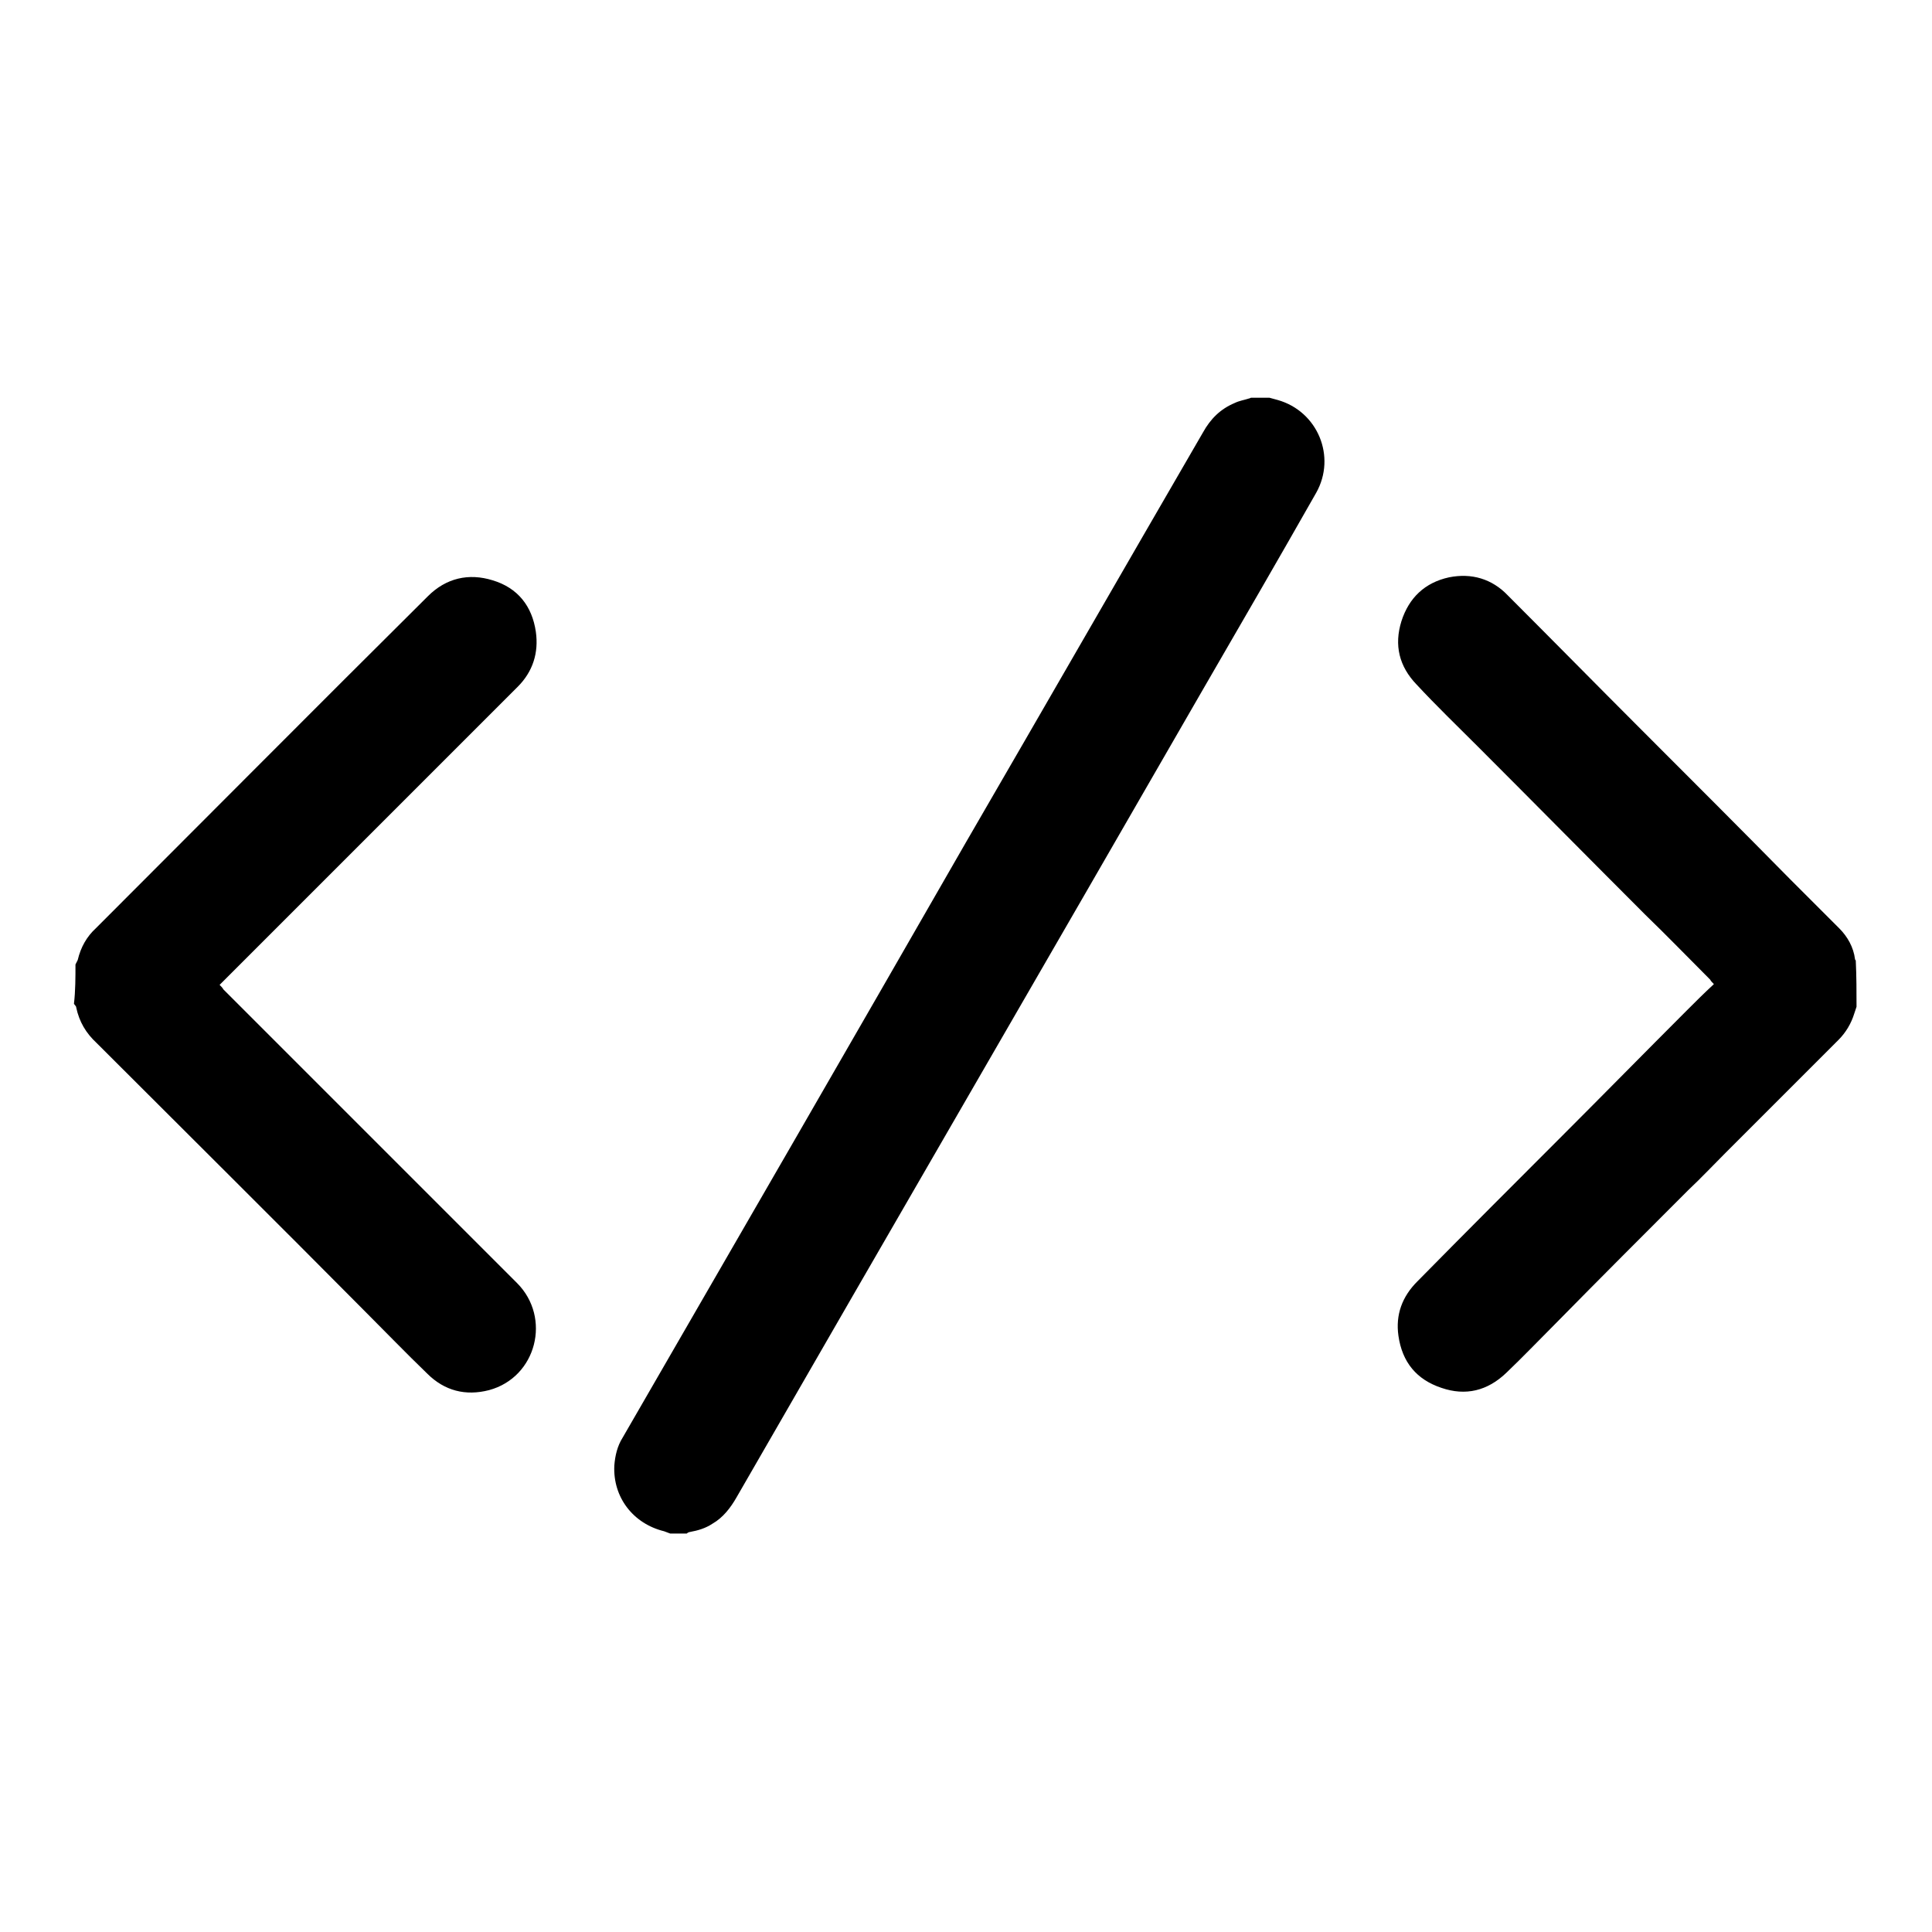
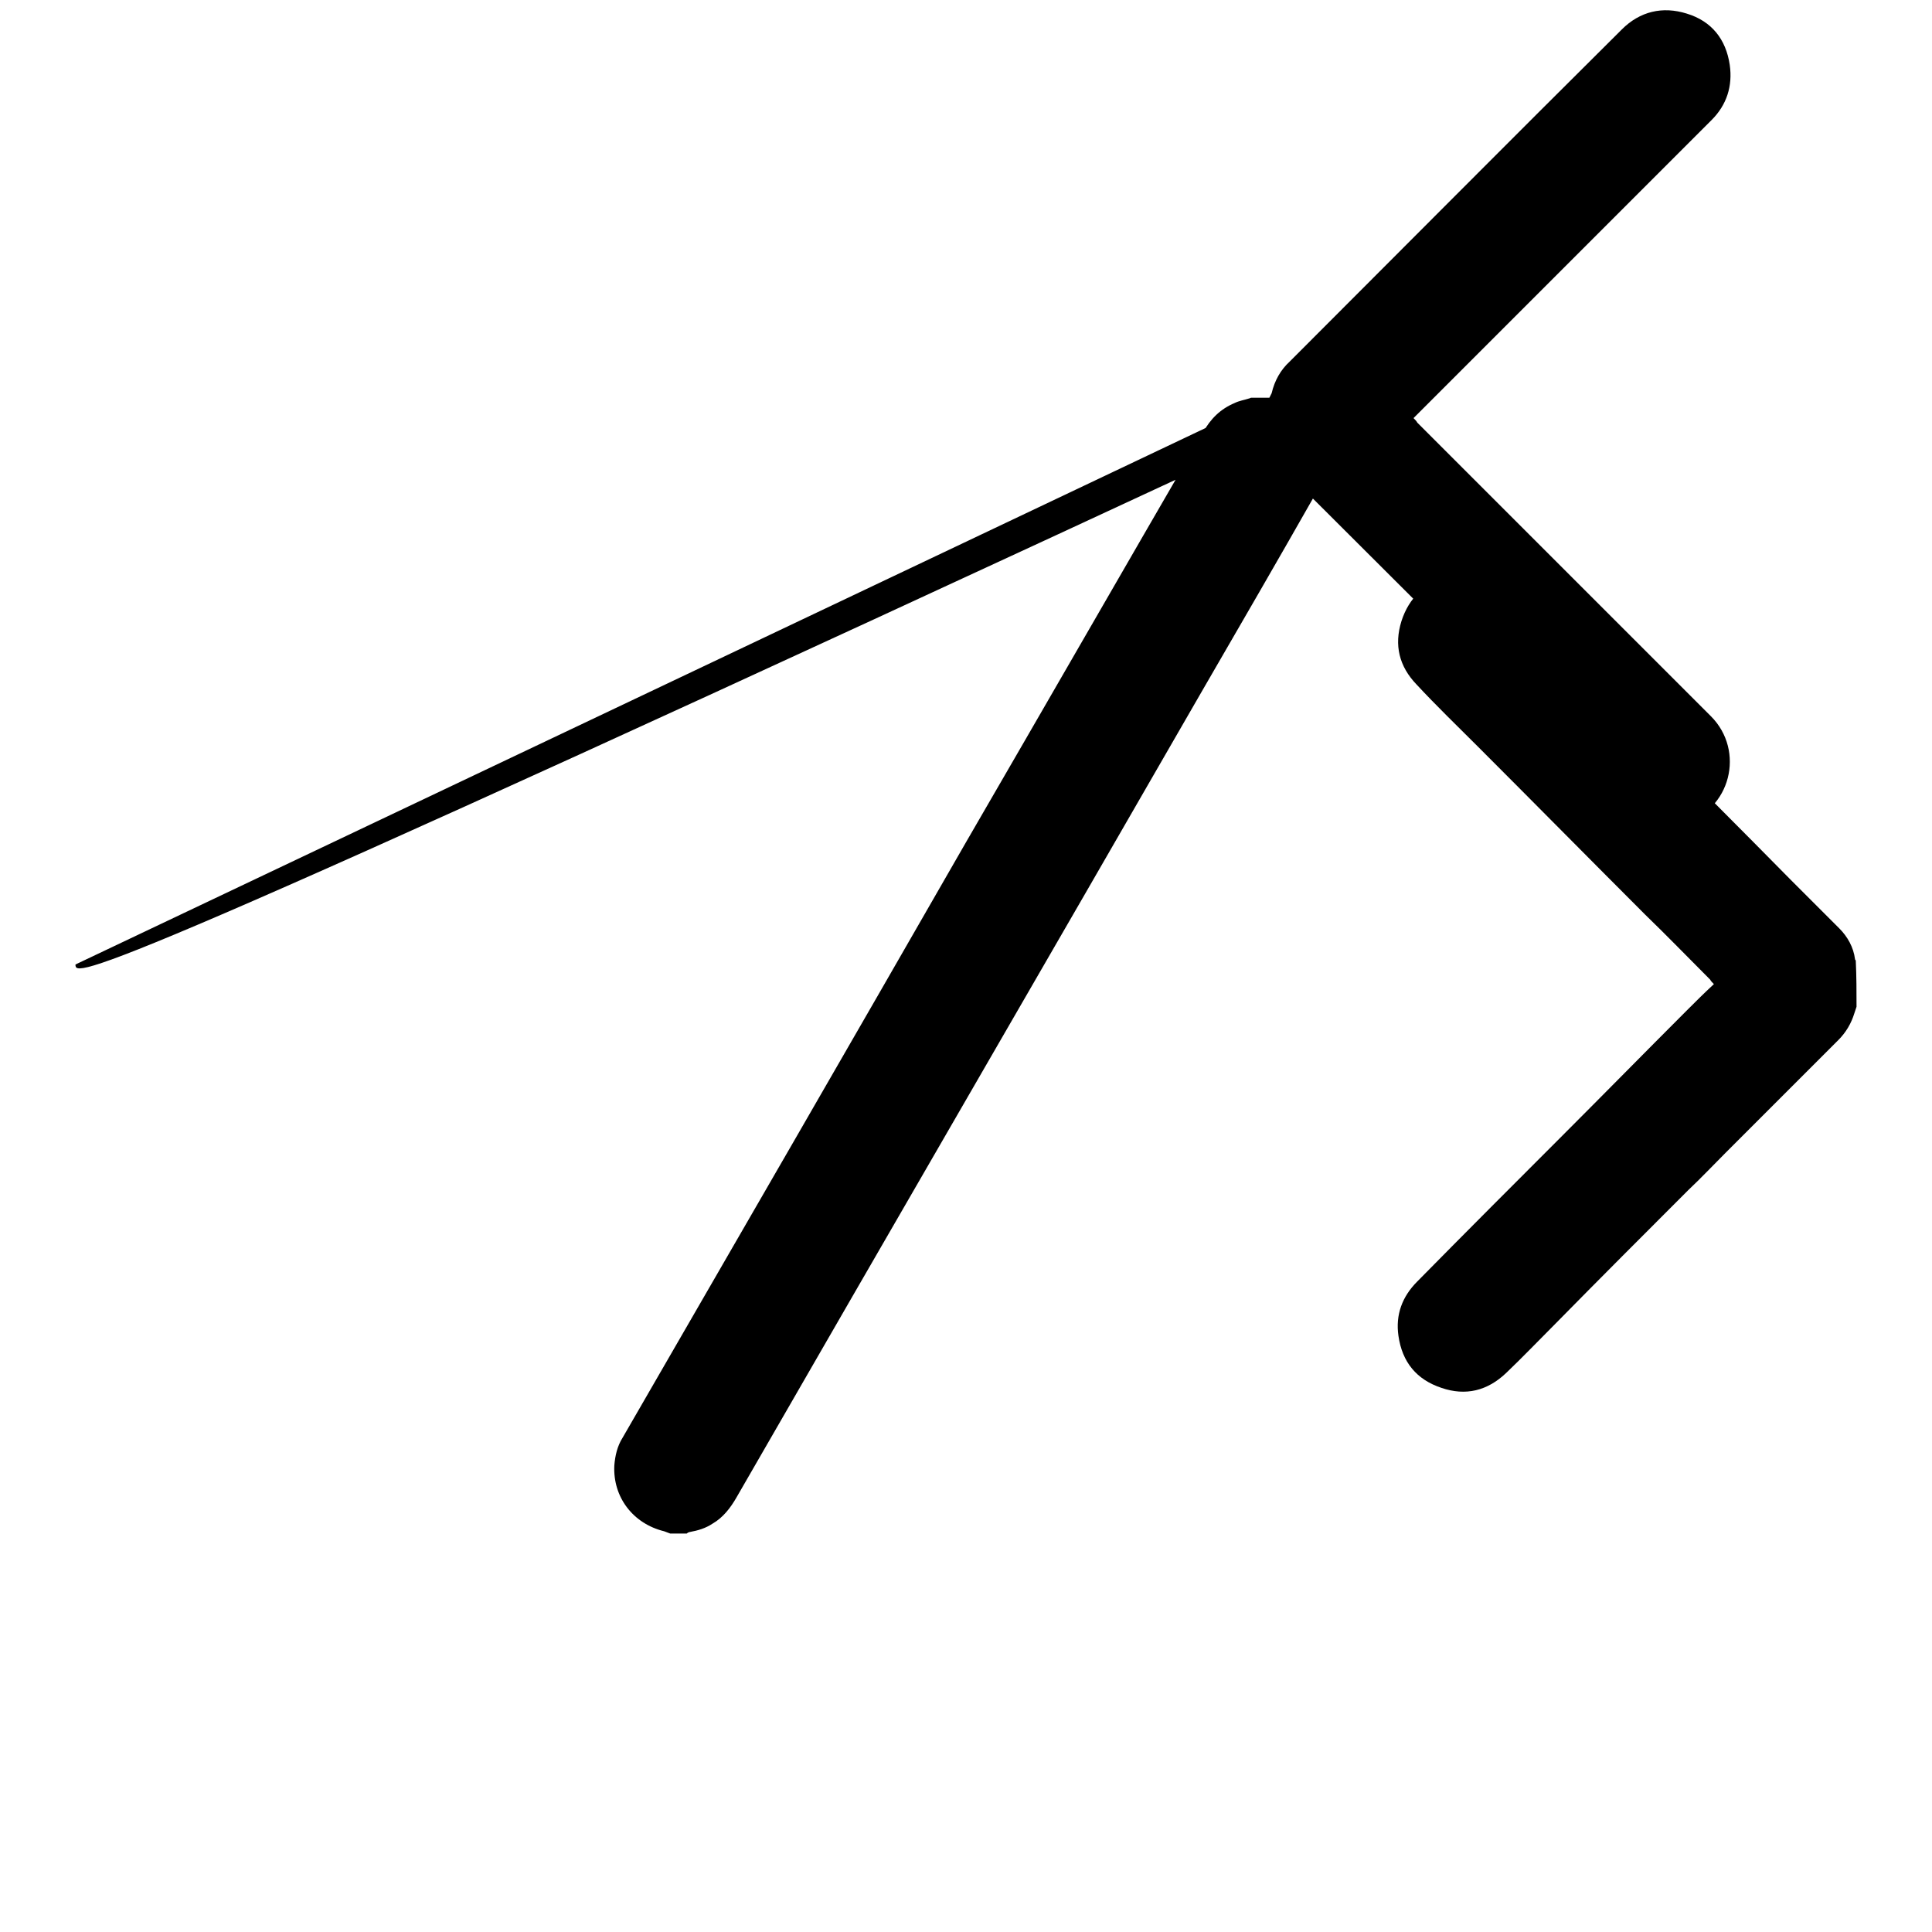
<svg xmlns="http://www.w3.org/2000/svg" version="1.1" x="0px" y="0px" viewBox="0 0 256 256" enable-background="new 0 0 256 256" xml:space="preserve">
  <g>
-     <path fill="#000000" d="M168.2,52.7c0.4,0.1,0.7,0.2,1.1,0.3c5.3,1.5,7.8,7.5,5.1,12.3c-5,8.8-10.1,17.6-15.2,26.4 c-20.5,35.6-41.1,71.1-61.6,106.7c-0.8,1.4-1.8,2.7-3.2,3.5c-0.9,0.6-1.9,0.9-3,1.1c-0.1,0-0.3,0.1-0.4,0.2c-0.7,0-1.5,0-2.2,0 c-0.3-0.1-0.5-0.2-0.8-0.3c-4.1-1-6.8-4.5-6.6-8.7c0.1-1.3,0.4-2.6,1.1-3.7c15.2-26.3,30.4-52.6,45.5-78.9 c10.5-18.1,20.9-36.2,31.4-54.3c1-1.8,2.3-3.1,4.2-3.9c0.6-0.3,1.3-0.4,1.9-0.6c0.1,0,0.2-0.1,0.3-0.1 C166.7,52.7,167.4,52.7,168.2,52.7z M10,127.8c0.1-0.2,0.2-0.4,0.3-0.6c0.4-1.7,1.2-3.1,2.4-4.2c14.7-14.7,29.3-29.4,44-44 c2.4-2.4,5.4-3.1,8.6-2.1c3.3,1,5.2,3.4,5.7,6.8c0.4,2.8-0.4,5.3-2.4,7.3c-10.2,10.2-20.4,20.4-30.6,30.6c-2.8,2.8-5.7,5.7-8.5,8.5 c-0.1,0.1-0.3,0.3-0.4,0.4c0.2,0.2,0.4,0.4,0.5,0.6c13,13,26,26,38.9,38.9c4.6,4.6,2.6,12.5-3.7,14.2c-3.1,0.8-5.9,0.1-8.2-2.2 c-2.8-2.7-5.5-5.5-8.2-8.2c-11.8-11.9-23.7-23.7-35.6-35.6c-1.4-1.3-2.3-2.8-2.7-4.7c0-0.2-0.2-0.3-0.3-0.5 C10,131.3,10,129.5,10,127.8z M246,133.4c-0.1,0.3-0.2,0.6-0.3,0.9c-0.4,1.3-1.1,2.5-2.1,3.5c-5,5-9.9,9.9-14.9,14.9 c-1.7,1.7-3.3,3.4-5,5c-5.9,5.9-11.8,11.8-17.6,17.7c-2.2,2.2-4.3,4.4-6.5,6.5c-2.5,2.4-5.4,3.1-8.6,2c-3.3-1.1-5.2-3.4-5.7-6.9 c-0.4-2.8,0.5-5.2,2.5-7.2c6.4-6.5,12.8-12.9,19.2-19.3c5.5-5.5,11-11.1,16.5-16.6c1.2-1.2,2.3-2.3,3.6-3.5 c-0.2-0.2-0.4-0.4-0.5-0.6c-2.9-2.9-5.7-5.8-8.6-8.6c-7.4-7.4-14.8-14.9-22.2-22.3c-2.7-2.7-5.5-5.4-8.1-8.2c-2.3-2.4-3-5.2-2-8.4 c1-3.1,3.1-5.1,6.3-5.8c3-0.6,5.7,0.2,7.8,2.4c5.9,5.9,11.8,11.9,17.7,17.8c6.6,6.6,13.2,13.2,19.7,19.8c2.2,2.2,4.3,4.3,6.5,6.5 c1.1,1.1,1.9,2.5,2.1,4.1c0,0.1,0.1,0.1,0.1,0.2C246,129.4,246,131.4,246,133.4z" />
+     <path fill="#000000" d="M168.2,52.7c0.4,0.1,0.7,0.2,1.1,0.3c5.3,1.5,7.8,7.5,5.1,12.3c-5,8.8-10.1,17.6-15.2,26.4 c-20.5,35.6-41.1,71.1-61.6,106.7c-0.8,1.4-1.8,2.7-3.2,3.5c-0.9,0.6-1.9,0.9-3,1.1c-0.1,0-0.3,0.1-0.4,0.2c-0.7,0-1.5,0-2.2,0 c-0.3-0.1-0.5-0.2-0.8-0.3c-4.1-1-6.8-4.5-6.6-8.7c0.1-1.3,0.4-2.6,1.1-3.7c15.2-26.3,30.4-52.6,45.5-78.9 c10.5-18.1,20.9-36.2,31.4-54.3c1-1.8,2.3-3.1,4.2-3.9c0.6-0.3,1.3-0.4,1.9-0.6c0.1,0,0.2-0.1,0.3-0.1 C166.7,52.7,167.4,52.7,168.2,52.7z c0.1-0.2,0.2-0.4,0.3-0.6c0.4-1.7,1.2-3.1,2.4-4.2c14.7-14.7,29.3-29.4,44-44 c2.4-2.4,5.4-3.1,8.6-2.1c3.3,1,5.2,3.4,5.7,6.8c0.4,2.8-0.4,5.3-2.4,7.3c-10.2,10.2-20.4,20.4-30.6,30.6c-2.8,2.8-5.7,5.7-8.5,8.5 c-0.1,0.1-0.3,0.3-0.4,0.4c0.2,0.2,0.4,0.4,0.5,0.6c13,13,26,26,38.9,38.9c4.6,4.6,2.6,12.5-3.7,14.2c-3.1,0.8-5.9,0.1-8.2-2.2 c-2.8-2.7-5.5-5.5-8.2-8.2c-11.8-11.9-23.7-23.7-35.6-35.6c-1.4-1.3-2.3-2.8-2.7-4.7c0-0.2-0.2-0.3-0.3-0.5 C10,131.3,10,129.5,10,127.8z M246,133.4c-0.1,0.3-0.2,0.6-0.3,0.9c-0.4,1.3-1.1,2.5-2.1,3.5c-5,5-9.9,9.9-14.9,14.9 c-1.7,1.7-3.3,3.4-5,5c-5.9,5.9-11.8,11.8-17.6,17.7c-2.2,2.2-4.3,4.4-6.5,6.5c-2.5,2.4-5.4,3.1-8.6,2c-3.3-1.1-5.2-3.4-5.7-6.9 c-0.4-2.8,0.5-5.2,2.5-7.2c6.4-6.5,12.8-12.9,19.2-19.3c5.5-5.5,11-11.1,16.5-16.6c1.2-1.2,2.3-2.3,3.6-3.5 c-0.2-0.2-0.4-0.4-0.5-0.6c-2.9-2.9-5.7-5.8-8.6-8.6c-7.4-7.4-14.8-14.9-22.2-22.3c-2.7-2.7-5.5-5.4-8.1-8.2c-2.3-2.4-3-5.2-2-8.4 c1-3.1,3.1-5.1,6.3-5.8c3-0.6,5.7,0.2,7.8,2.4c5.9,5.9,11.8,11.9,17.7,17.8c6.6,6.6,13.2,13.2,19.7,19.8c2.2,2.2,4.3,4.3,6.5,6.5 c1.1,1.1,1.9,2.5,2.1,4.1c0,0.1,0.1,0.1,0.1,0.2C246,129.4,246,131.4,246,133.4z" />
  </g>
</svg>